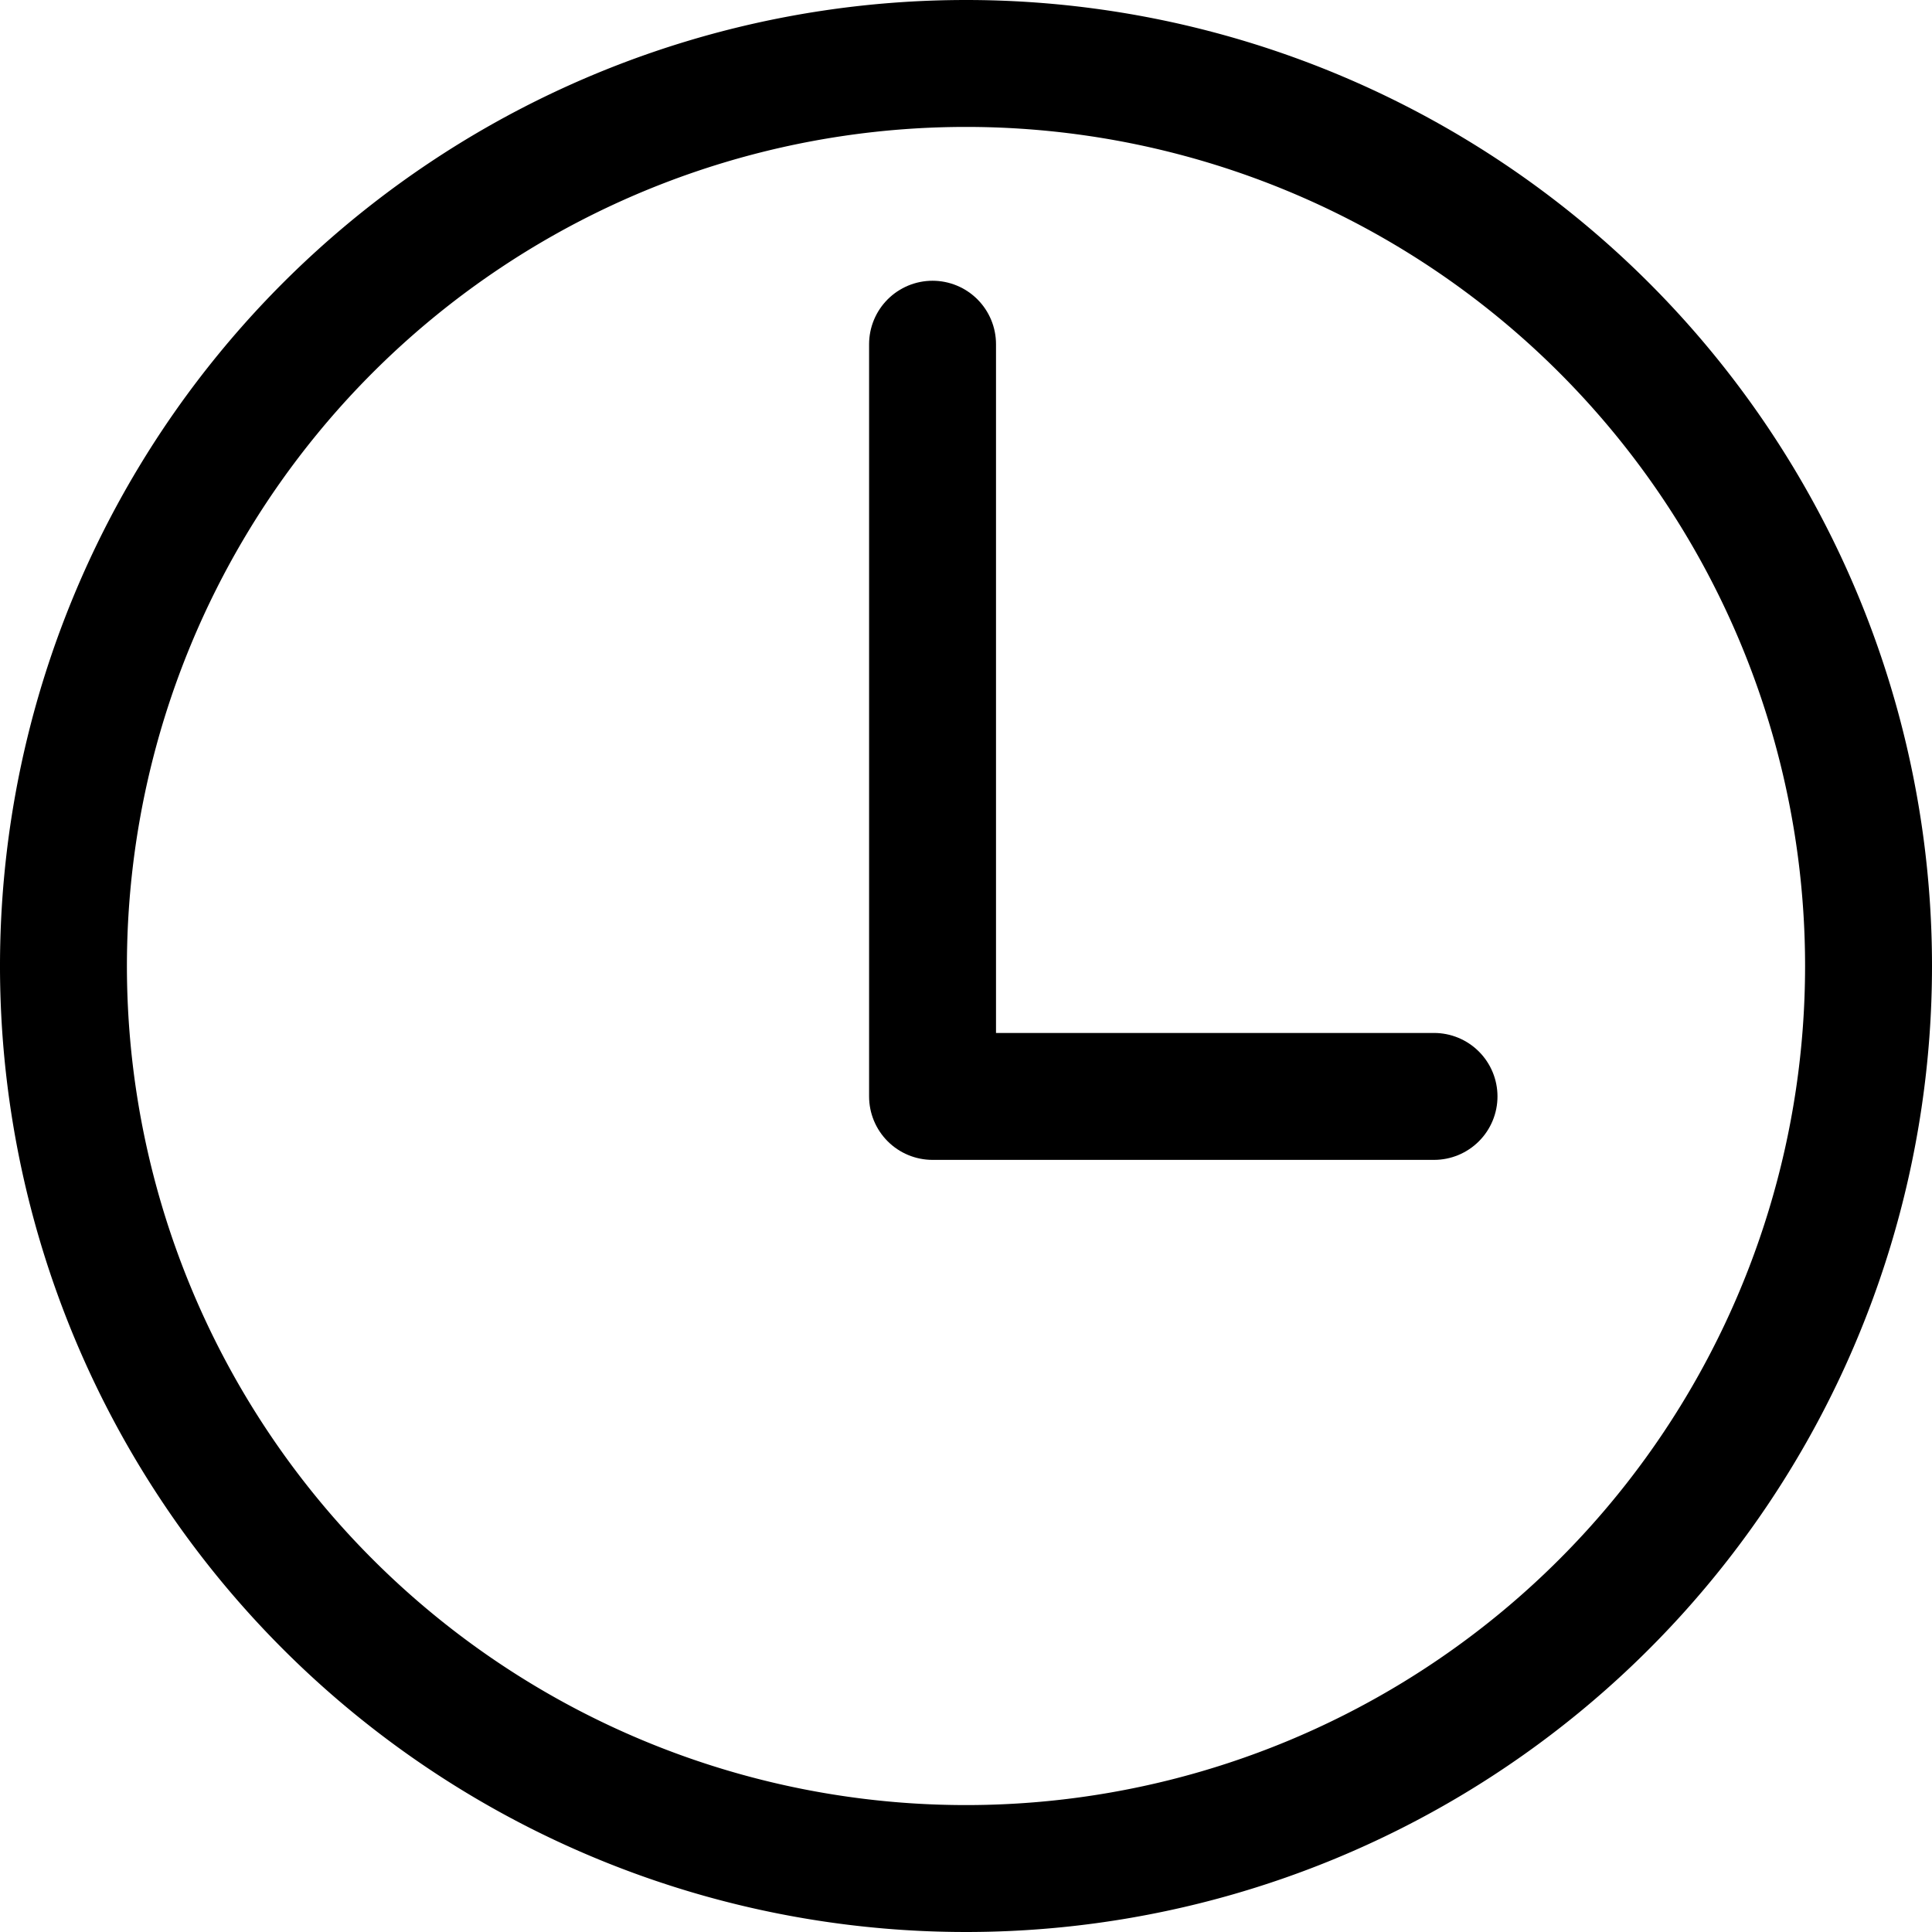
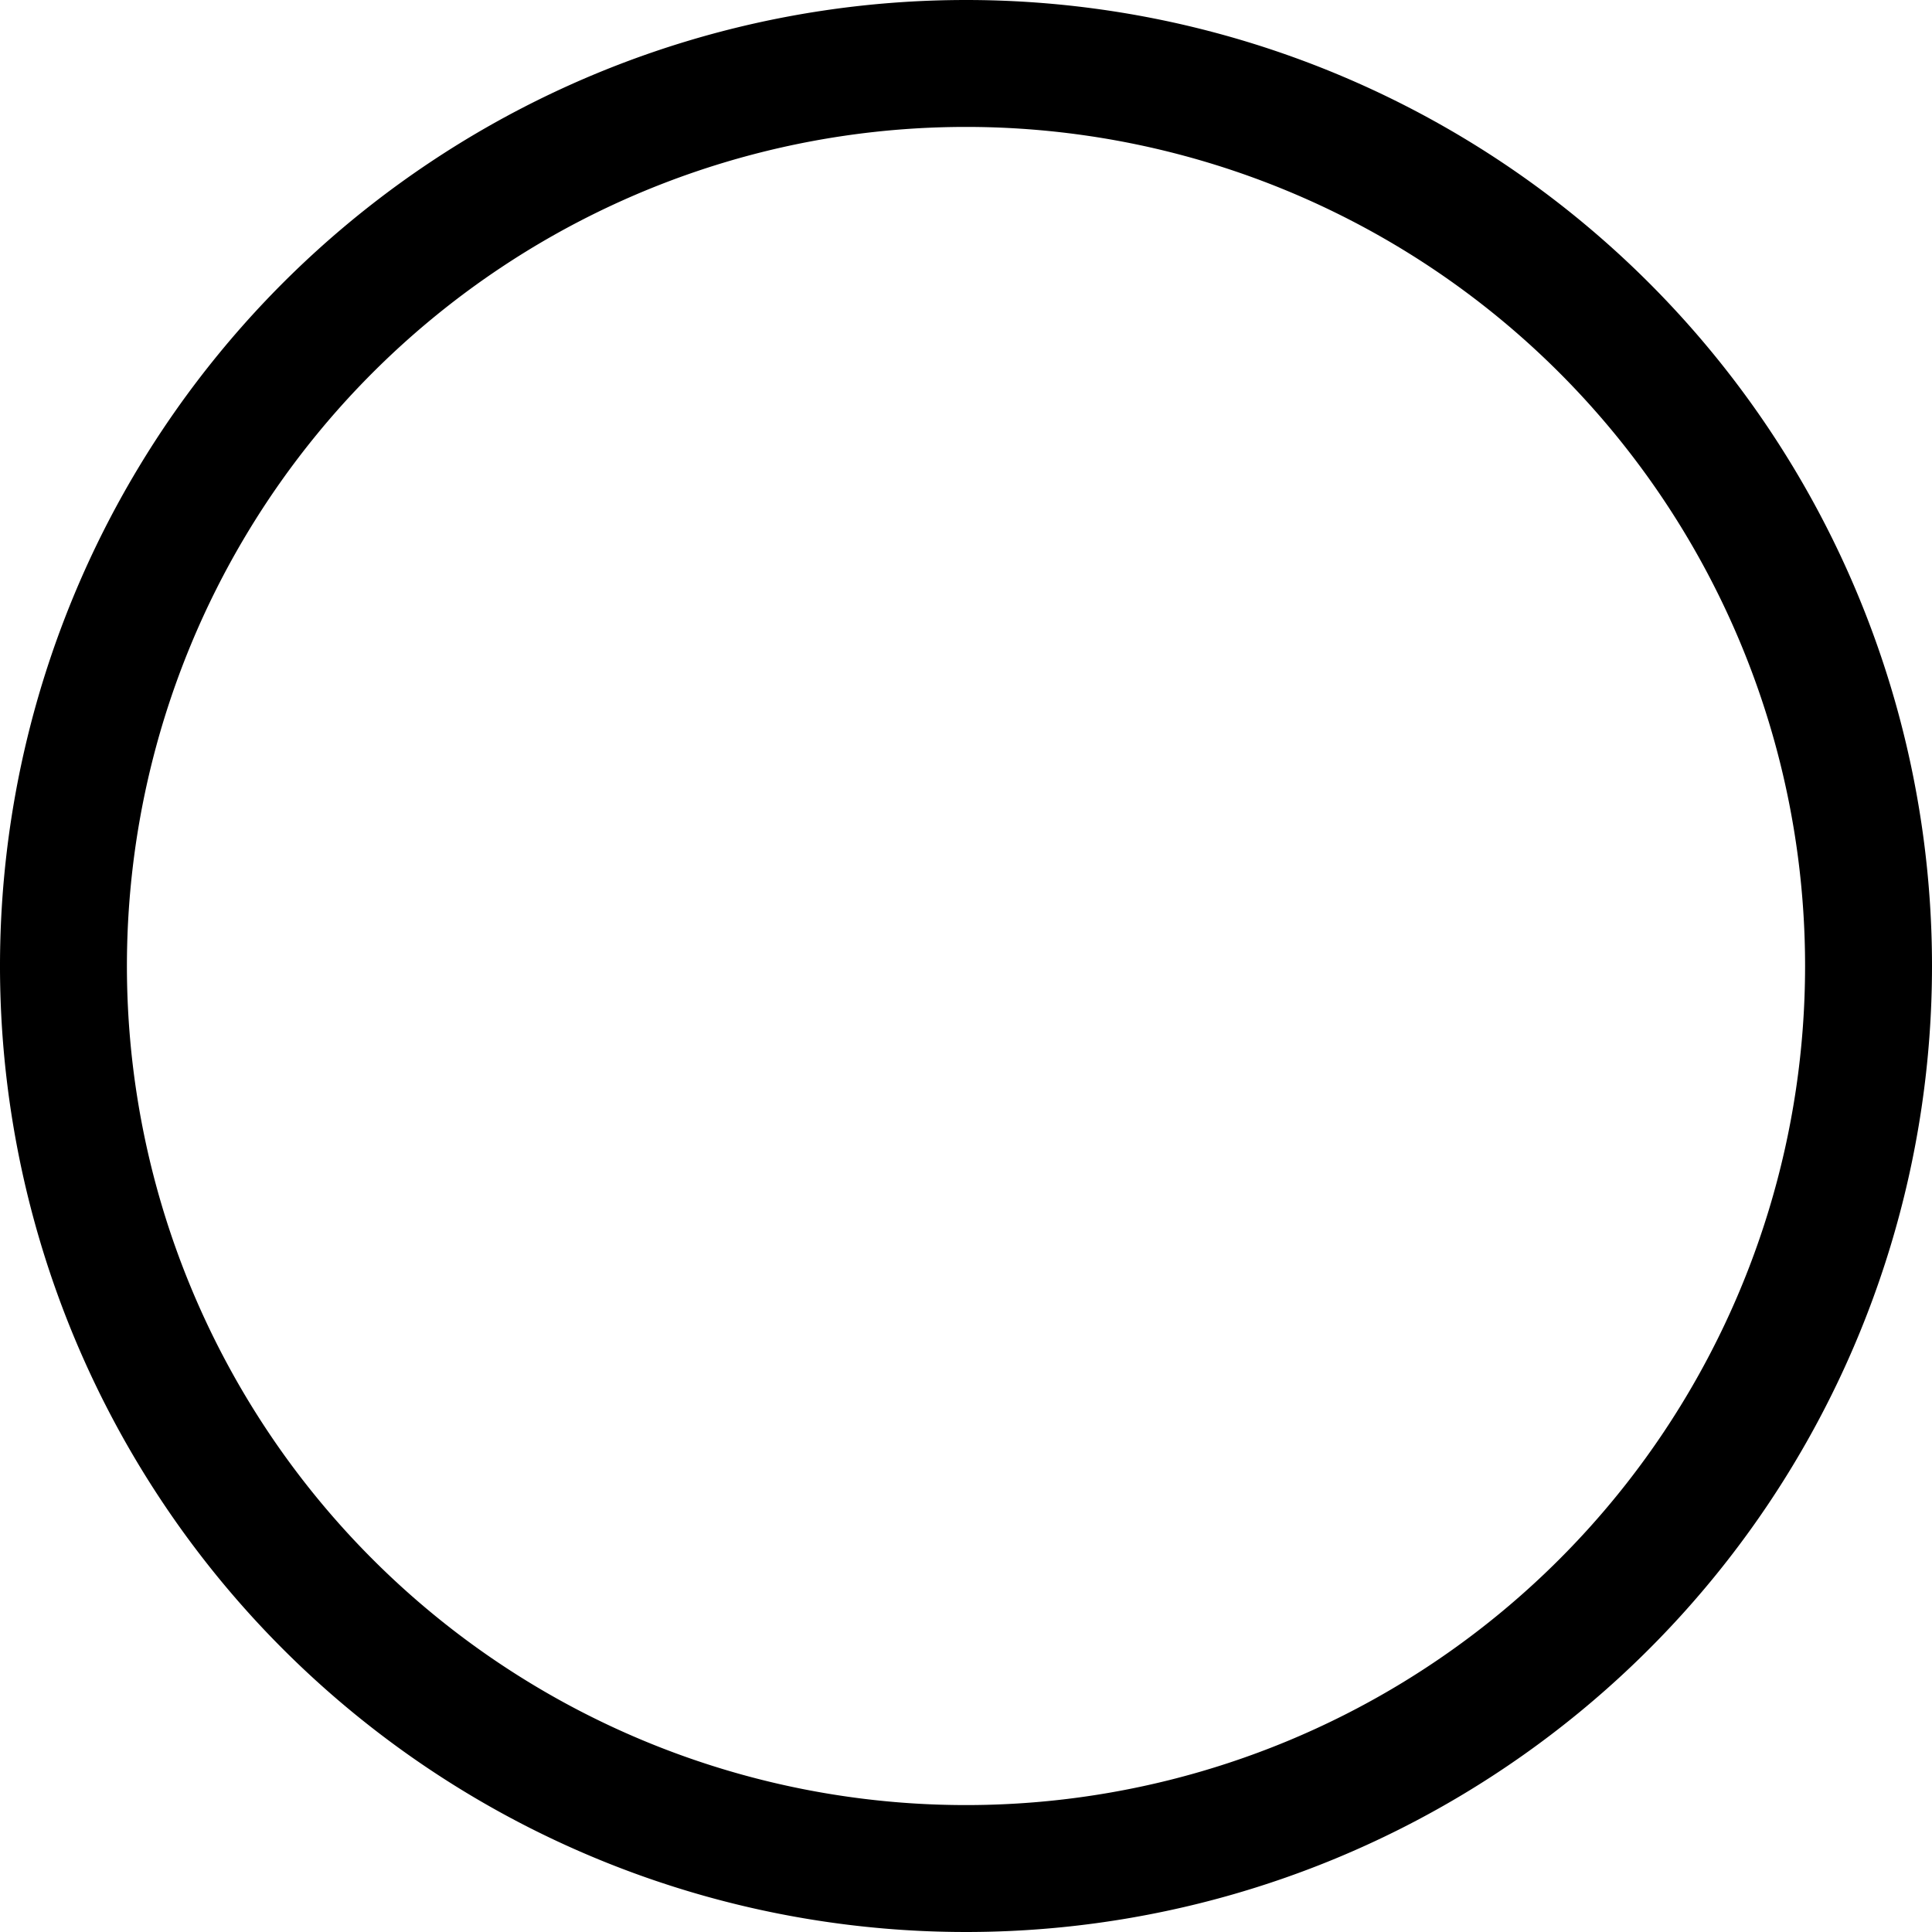
<svg xmlns="http://www.w3.org/2000/svg" width="34.25" height="34.25" viewBox="0 0 34.25 34.25">
  <g id="Icon_ion-time-outline" data-name="Icon ion-time-outline" transform="translate(-3.375 -3.375)">
    <path id="Path_24" data-name="Path 24" d="M20.5,4.5a16,16,0,1,0,16,16A16,16,0,0,0,20.5,4.5Z" fill="none" stroke="#000" stroke-miterlimit="10" stroke-width="2.25" />
-     <path id="Path_25" data-name="Path 25" d="M18,9V22.335h8.89" transform="translate(1.907 0.477)" fill="none" stroke="#000" stroke-linecap="round" stroke-linejoin="round" stroke-width="2.25" />
  </g>
</svg>